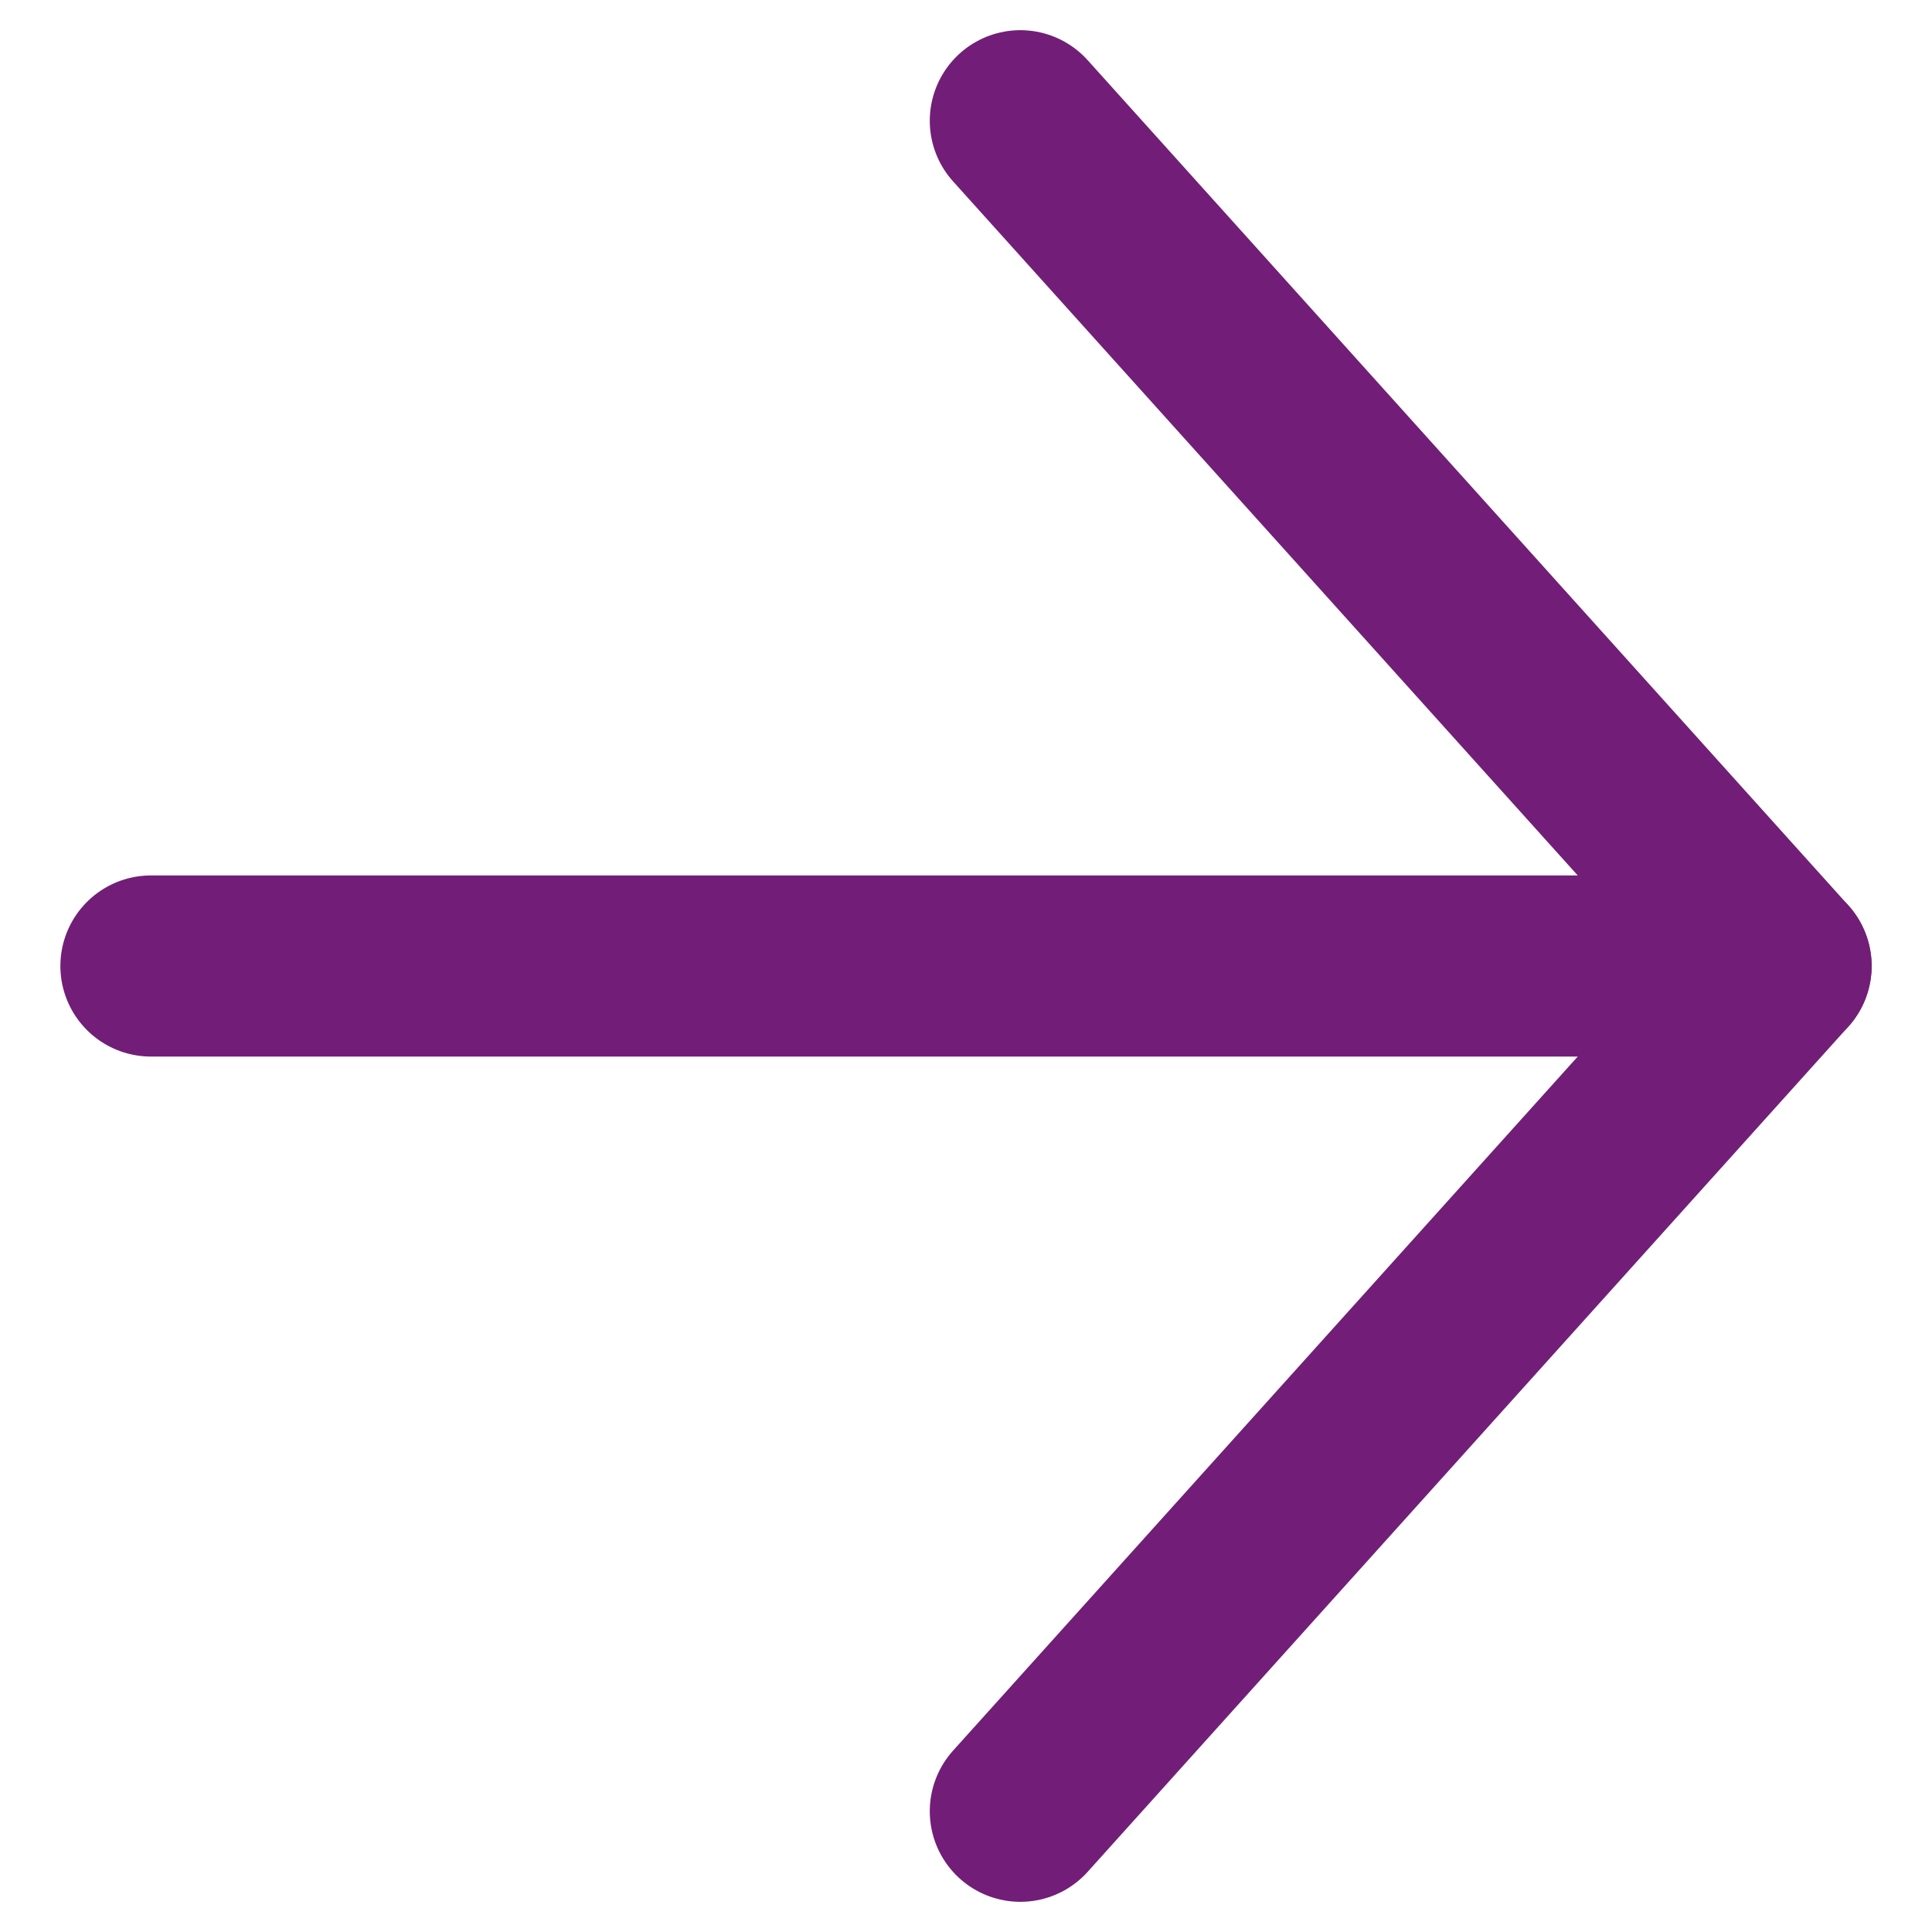
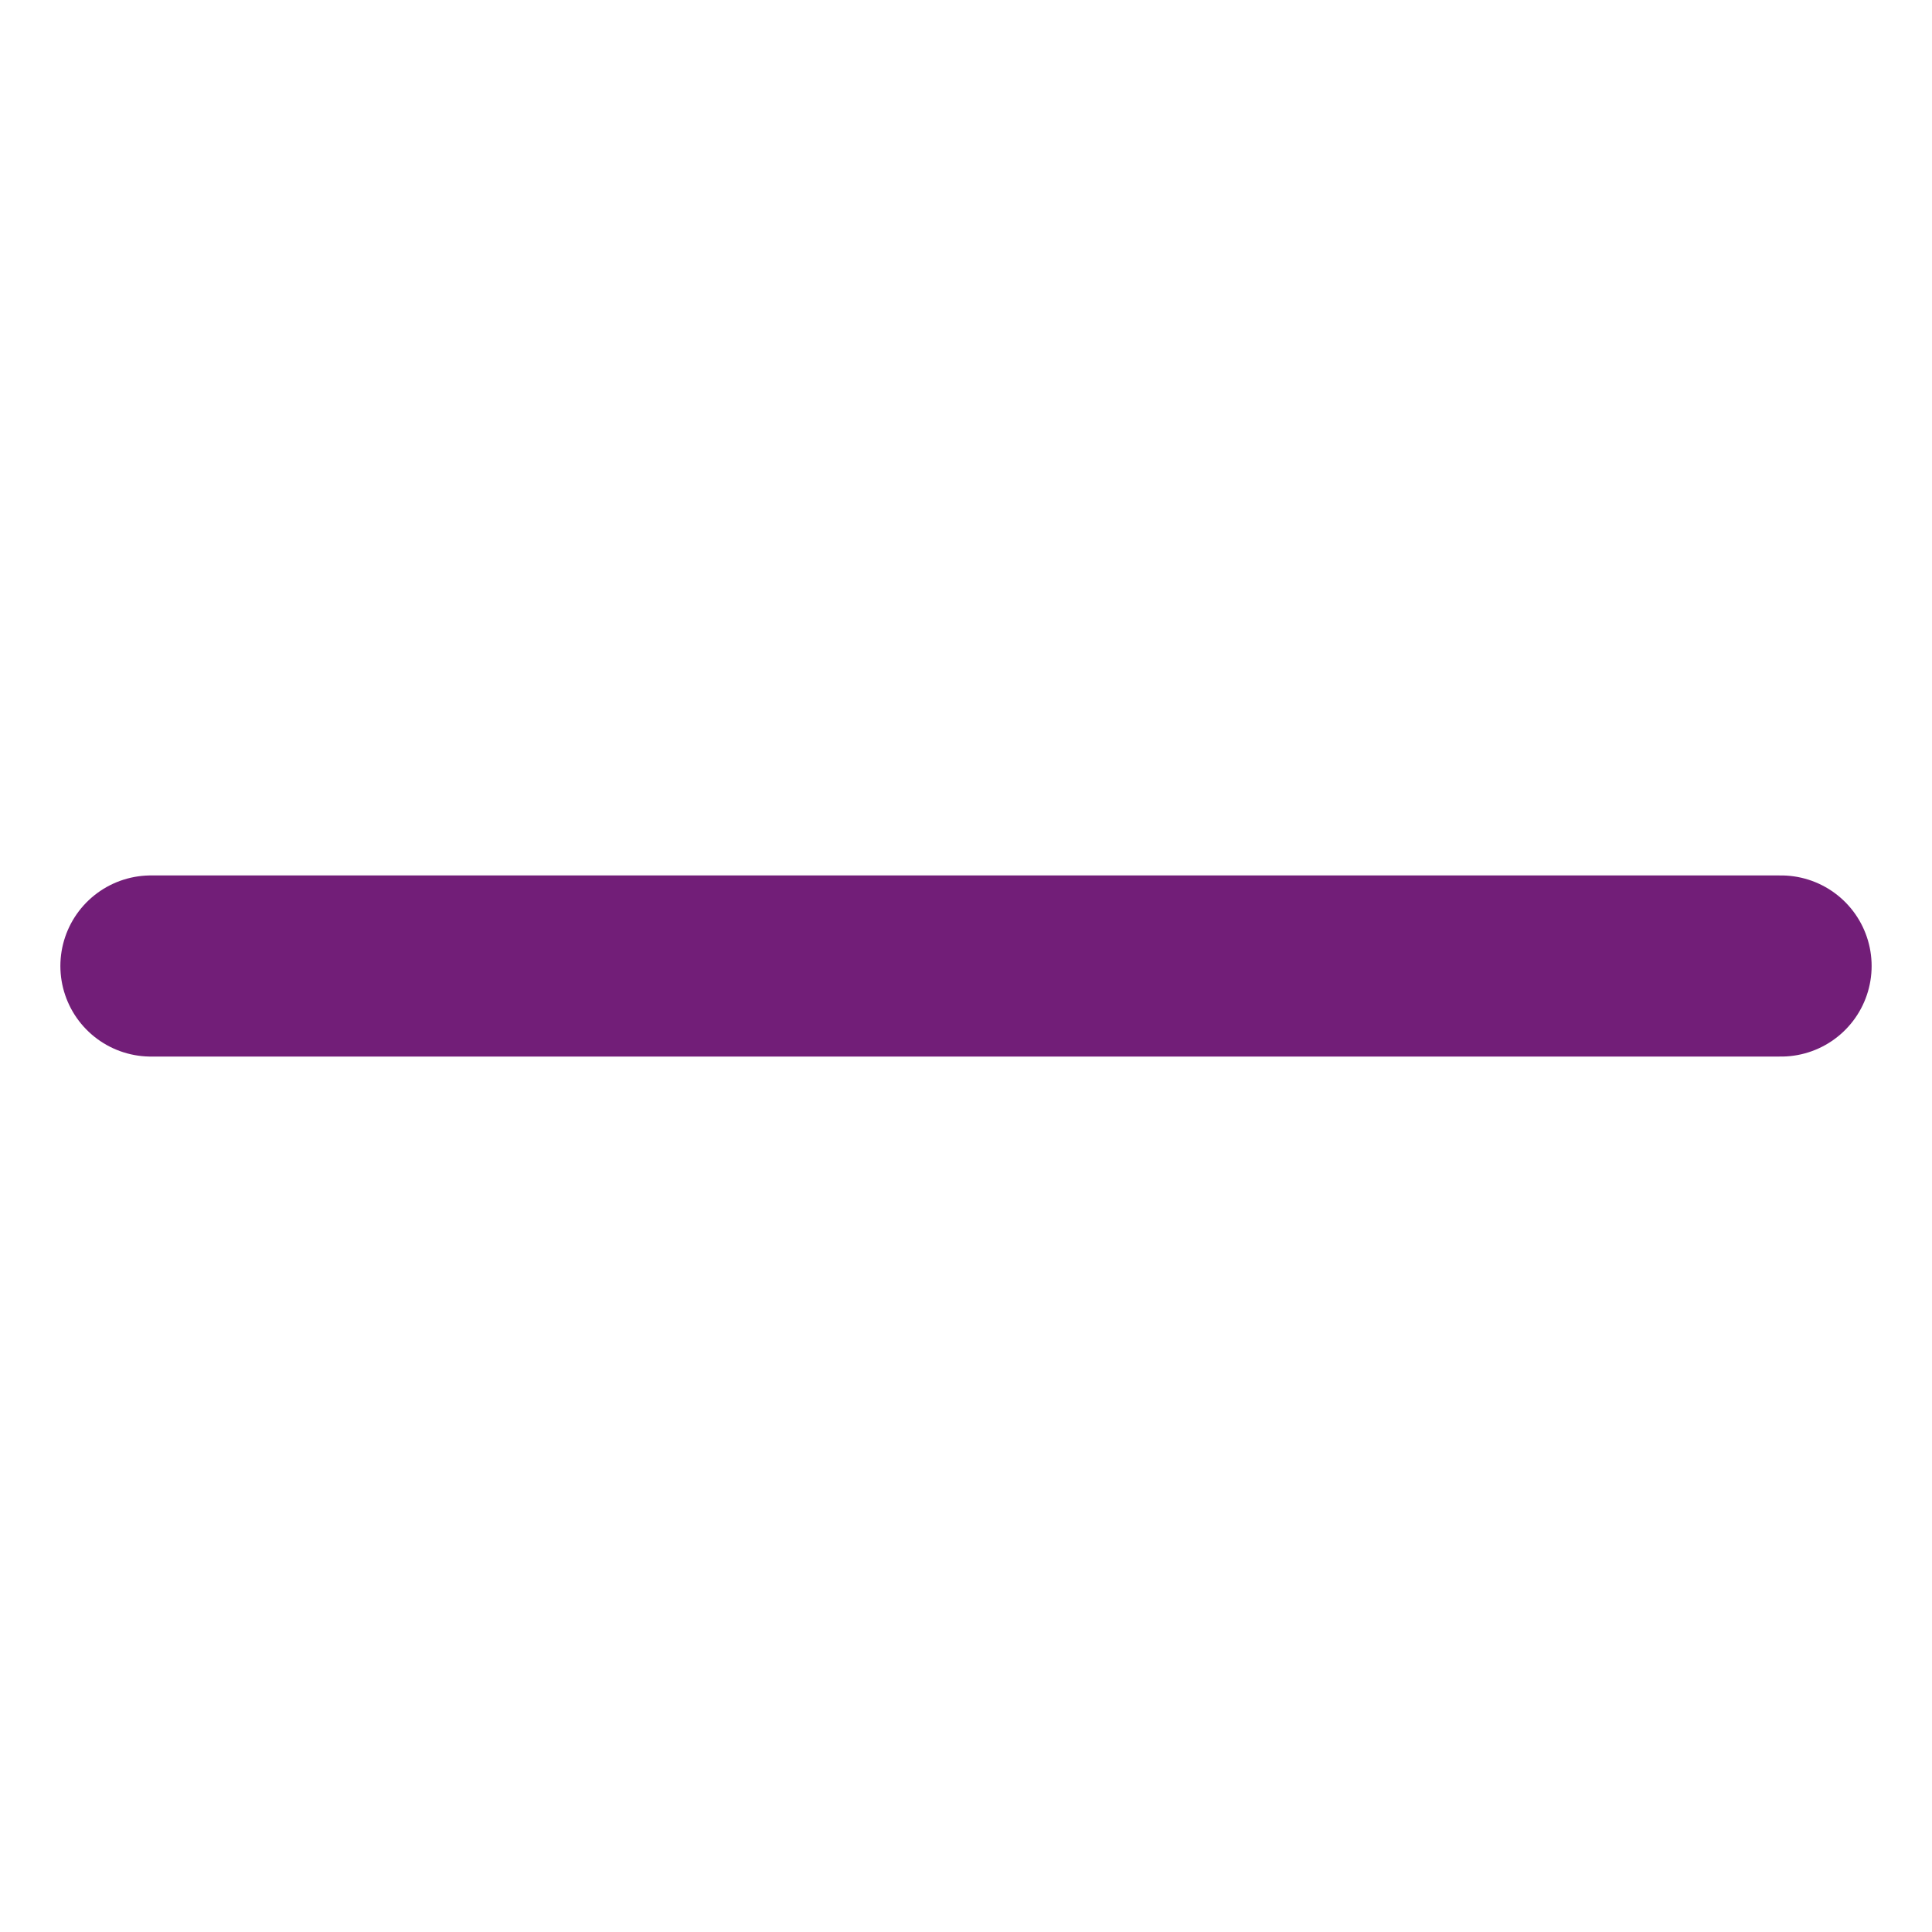
<svg xmlns="http://www.w3.org/2000/svg" width="16" height="16" viewBox="0 0 16 16" fill="none">
  <g id="Arrow-Right" clip-path="url(#clip0_11089_114)">
    <path id="Vector" d="M1.25 8H14.75" stroke="#721E78" stroke-width="1.5" stroke-linecap="round" stroke-linejoin="round" />
-     <path id="Vector_2" d="M8.45 15L14.75 8L8.45 1" stroke="#721E78" stroke-width="1.5" stroke-linecap="round" stroke-linejoin="round" />
  </g>
  <defs>
    <clipPath id="clip0_11089_114">
      <rect width="16" height="16" fill="white" />
    </clipPath>
  </defs>
</svg>